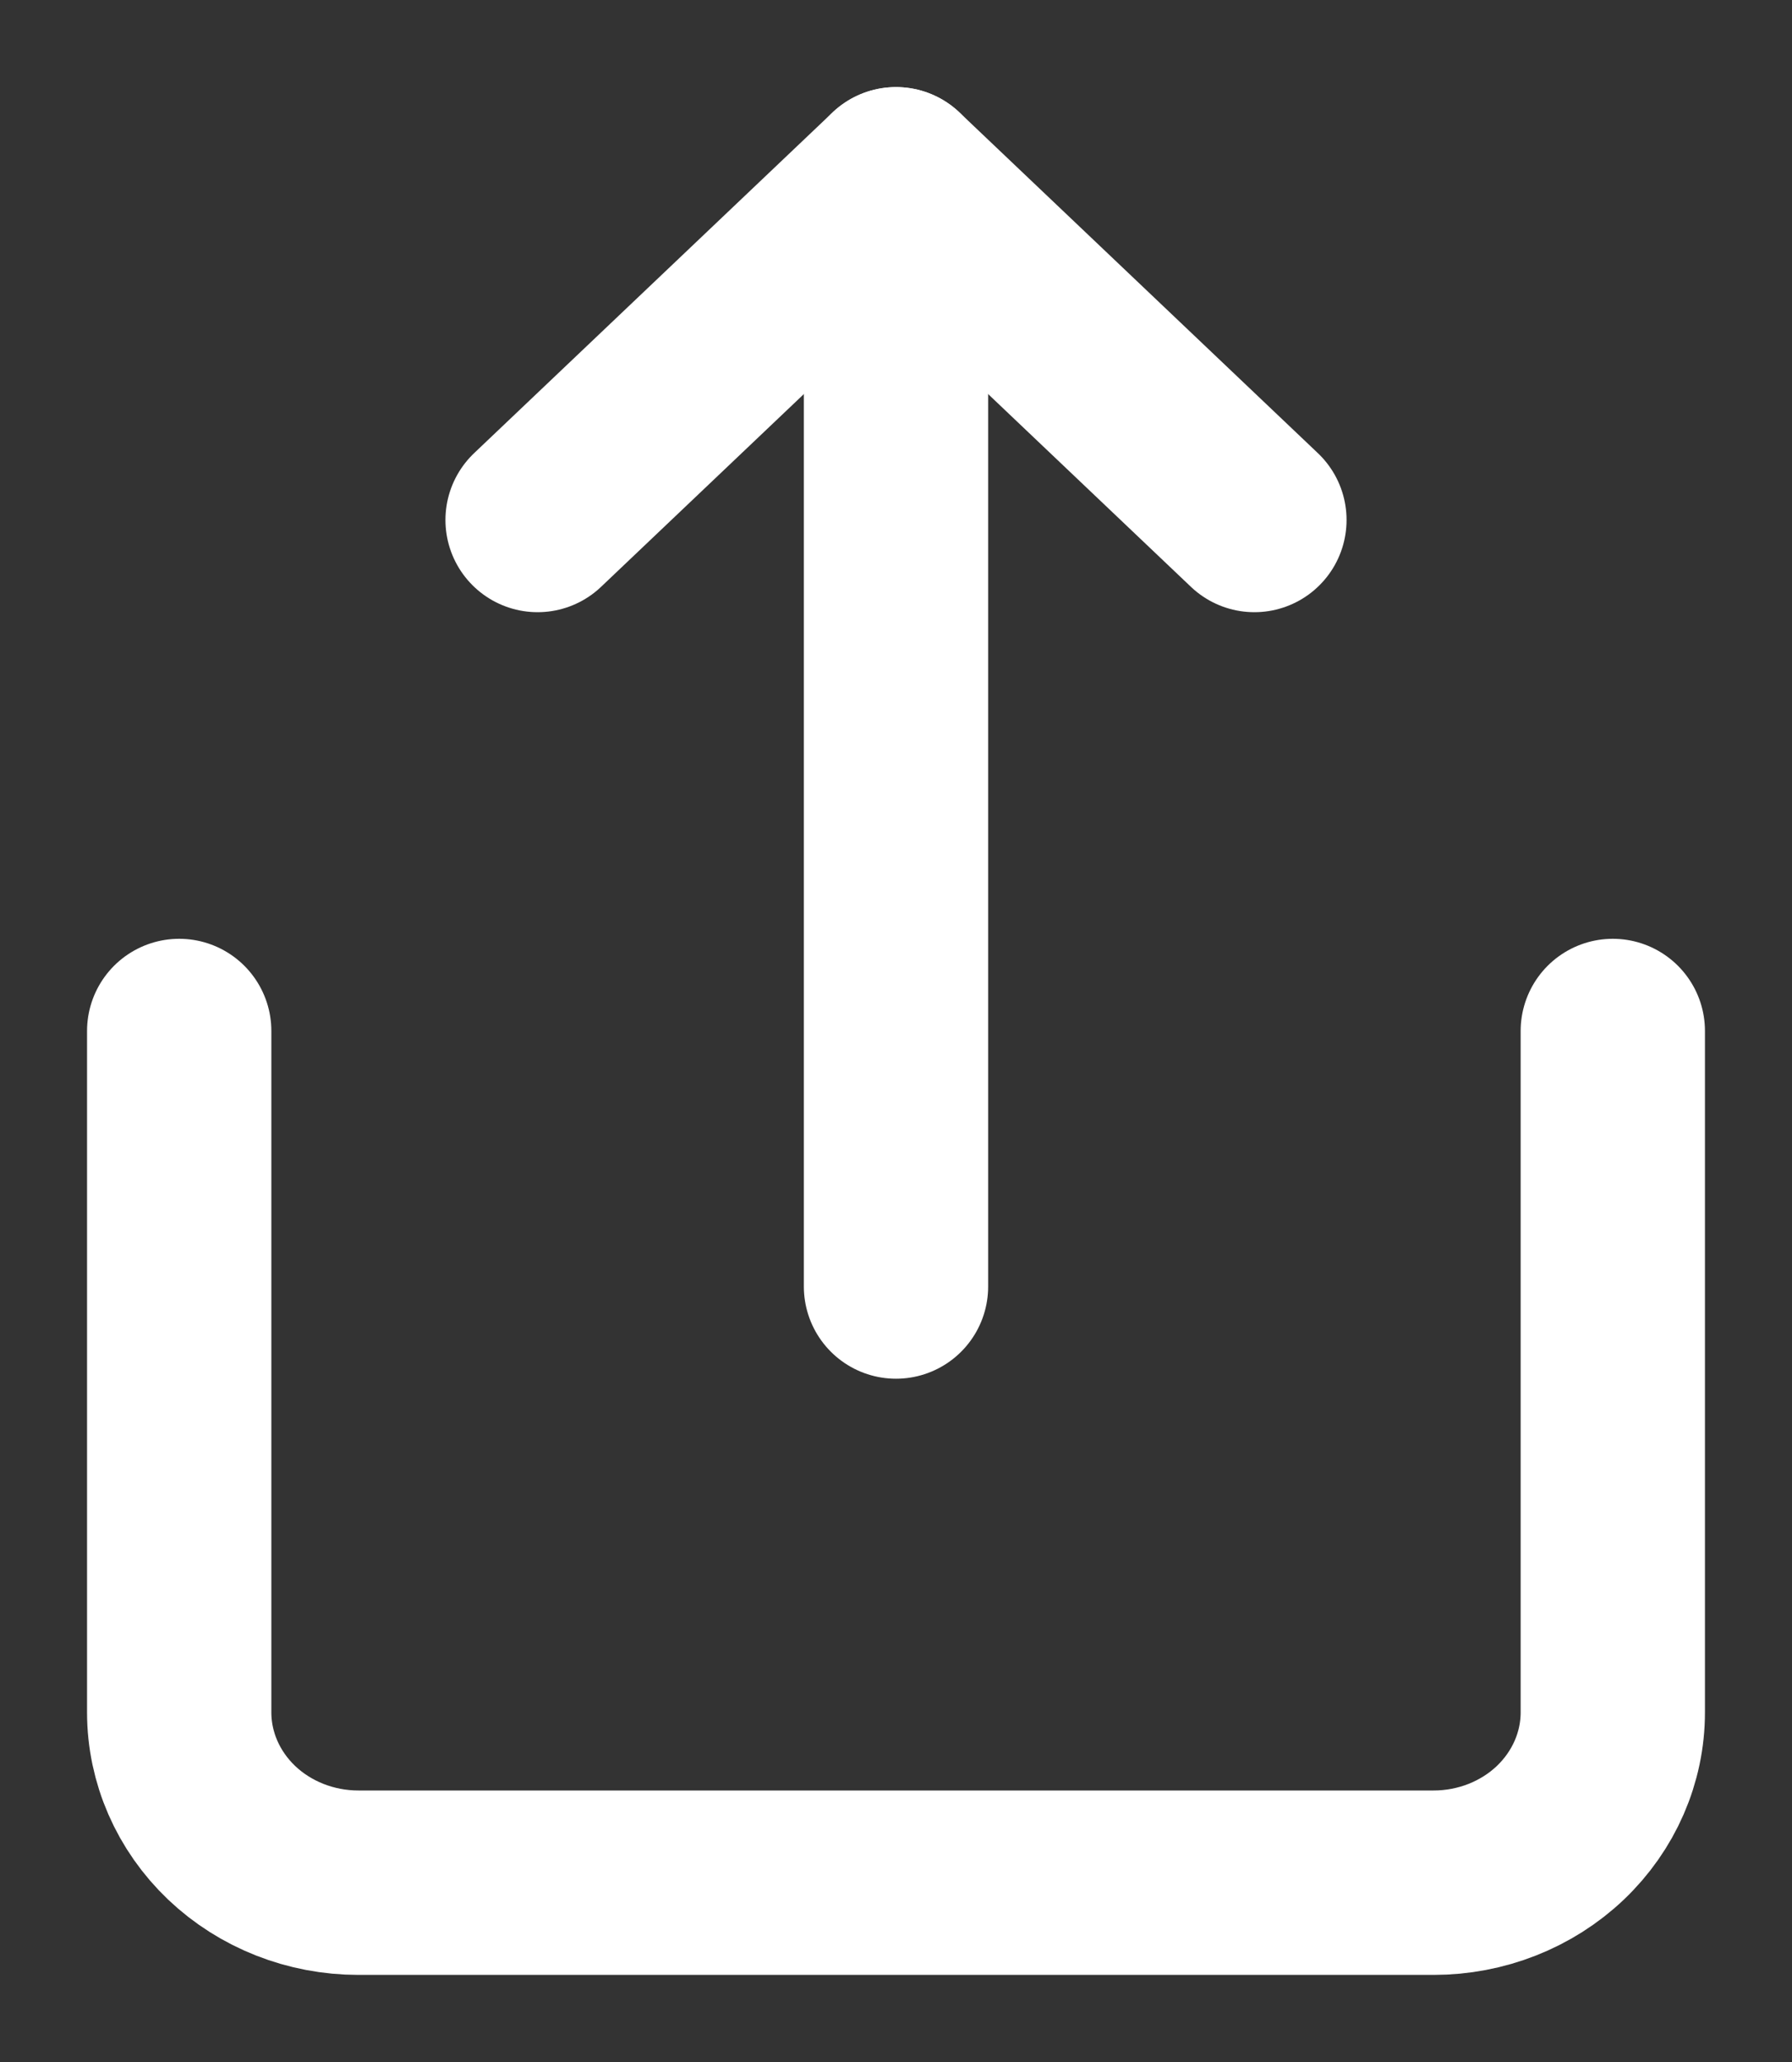
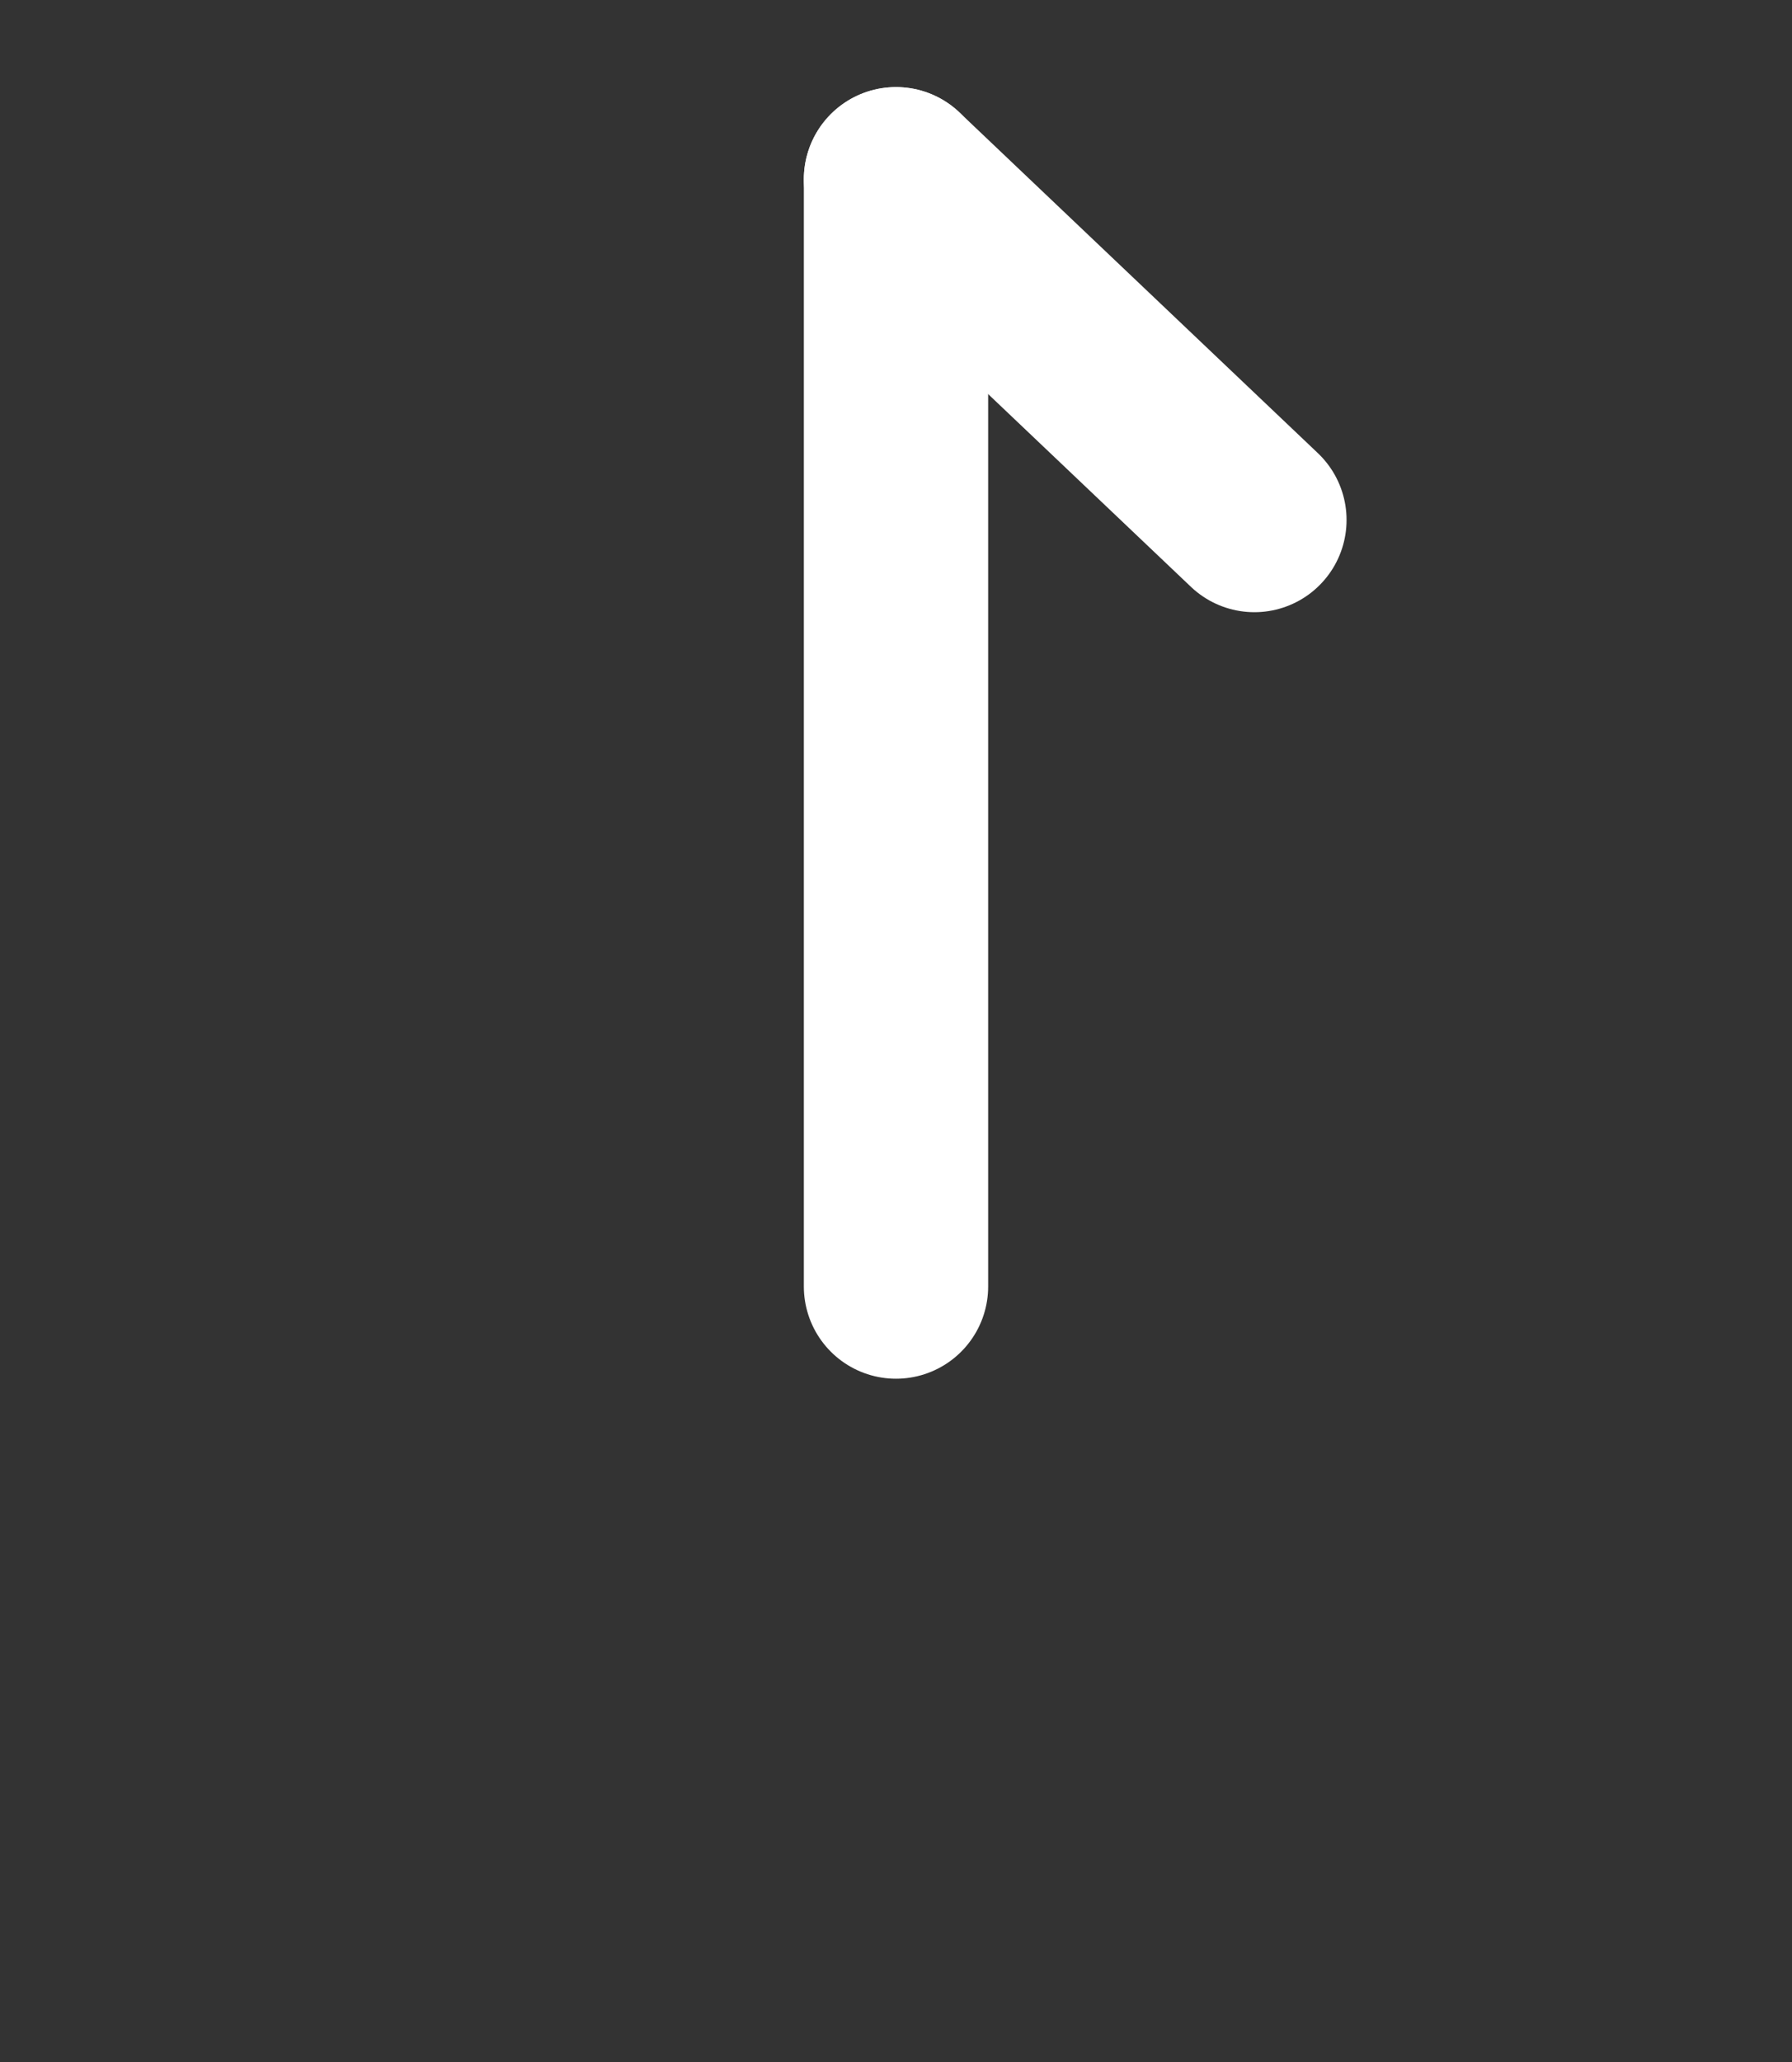
<svg xmlns="http://www.w3.org/2000/svg" width="20" height="23" viewBox="0 0 20 23" fill="none">
  <rect x="0" y="0" width="20" height="23" fill="#333333" stroke="none" />
-   <path d="M2 11.5V19.1C2 19.604 2.211 20.087 2.586 20.444C2.961 20.8 3.47 21 4 21H16C16.53 21 17.039 20.8 17.414 20.444C17.789 20.087 18 19.604 18 19.1V11.5" stroke="white" stroke-width="2.057" stroke-linecap="round" stroke-linejoin="round" />
-   <path d="M14 5.8L10 2L6 5.8" stroke="white" stroke-width="2.057" stroke-linecap="round" stroke-linejoin="round" />
+   <path d="M14 5.8L10 2" stroke="white" stroke-width="2.057" stroke-linecap="round" stroke-linejoin="round" />
  <path d="M10 2V14.35" stroke="white" stroke-width="2.057" stroke-linecap="round" stroke-linejoin="round" />
</svg>